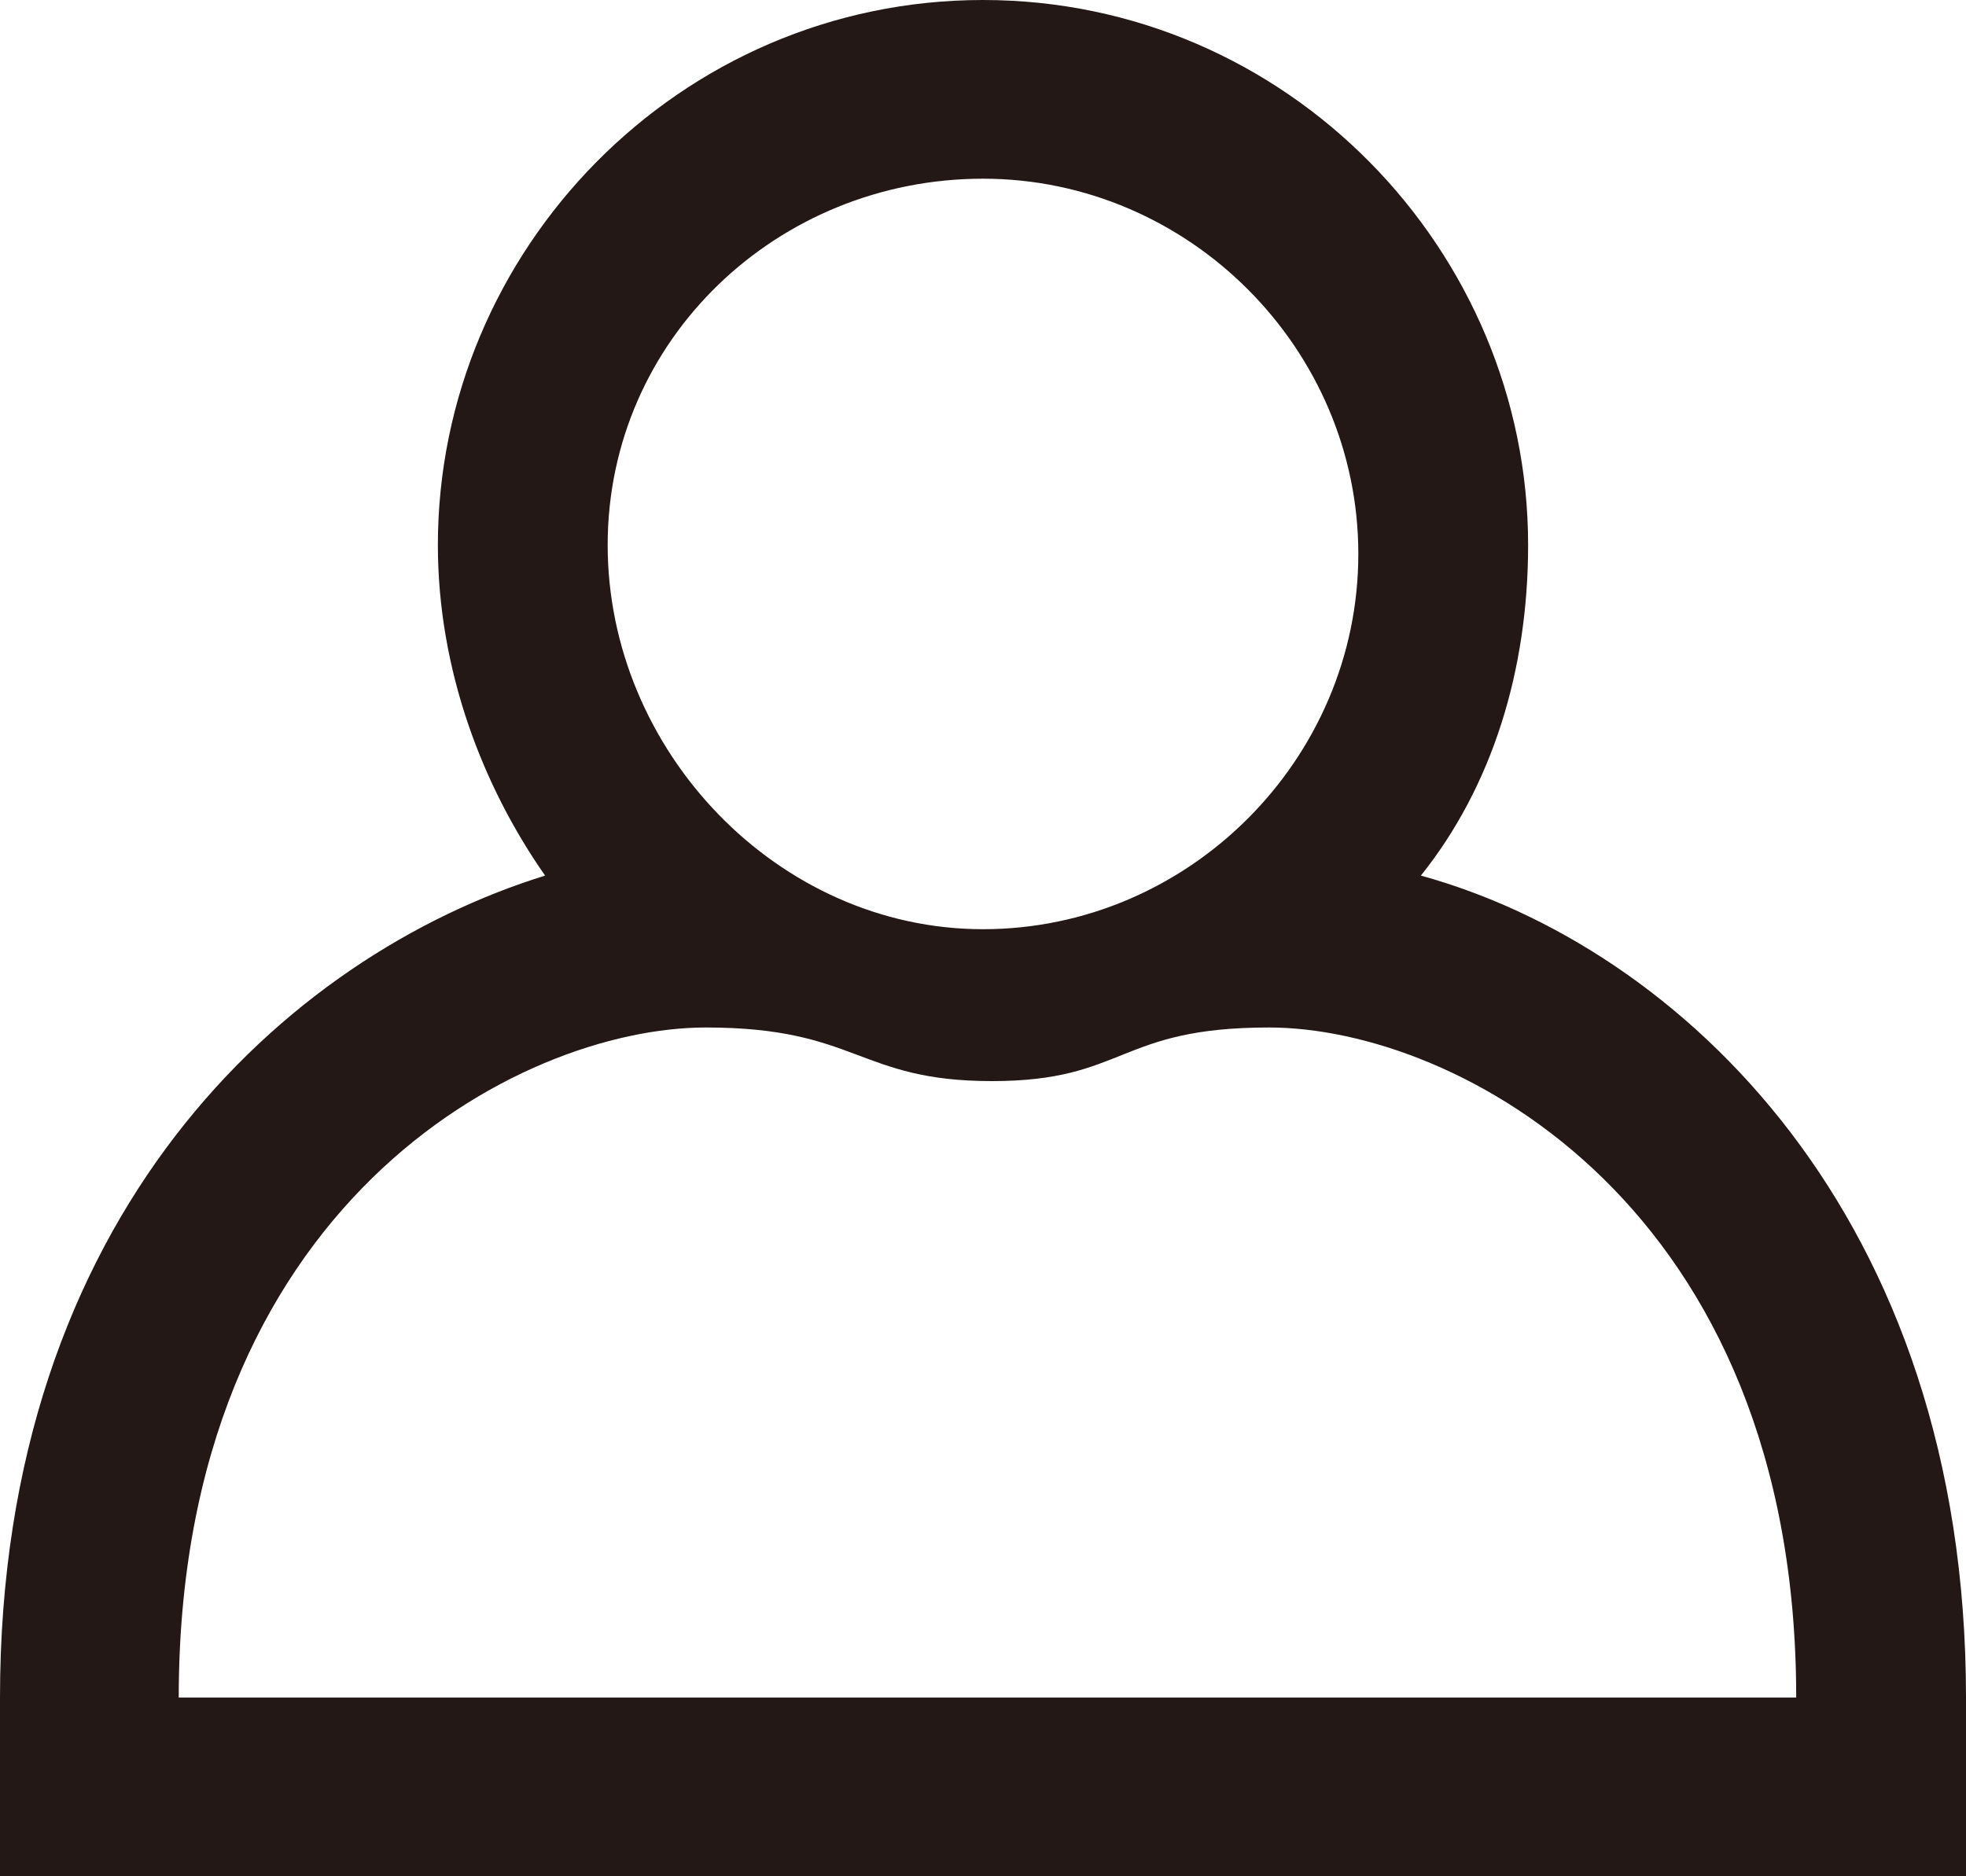
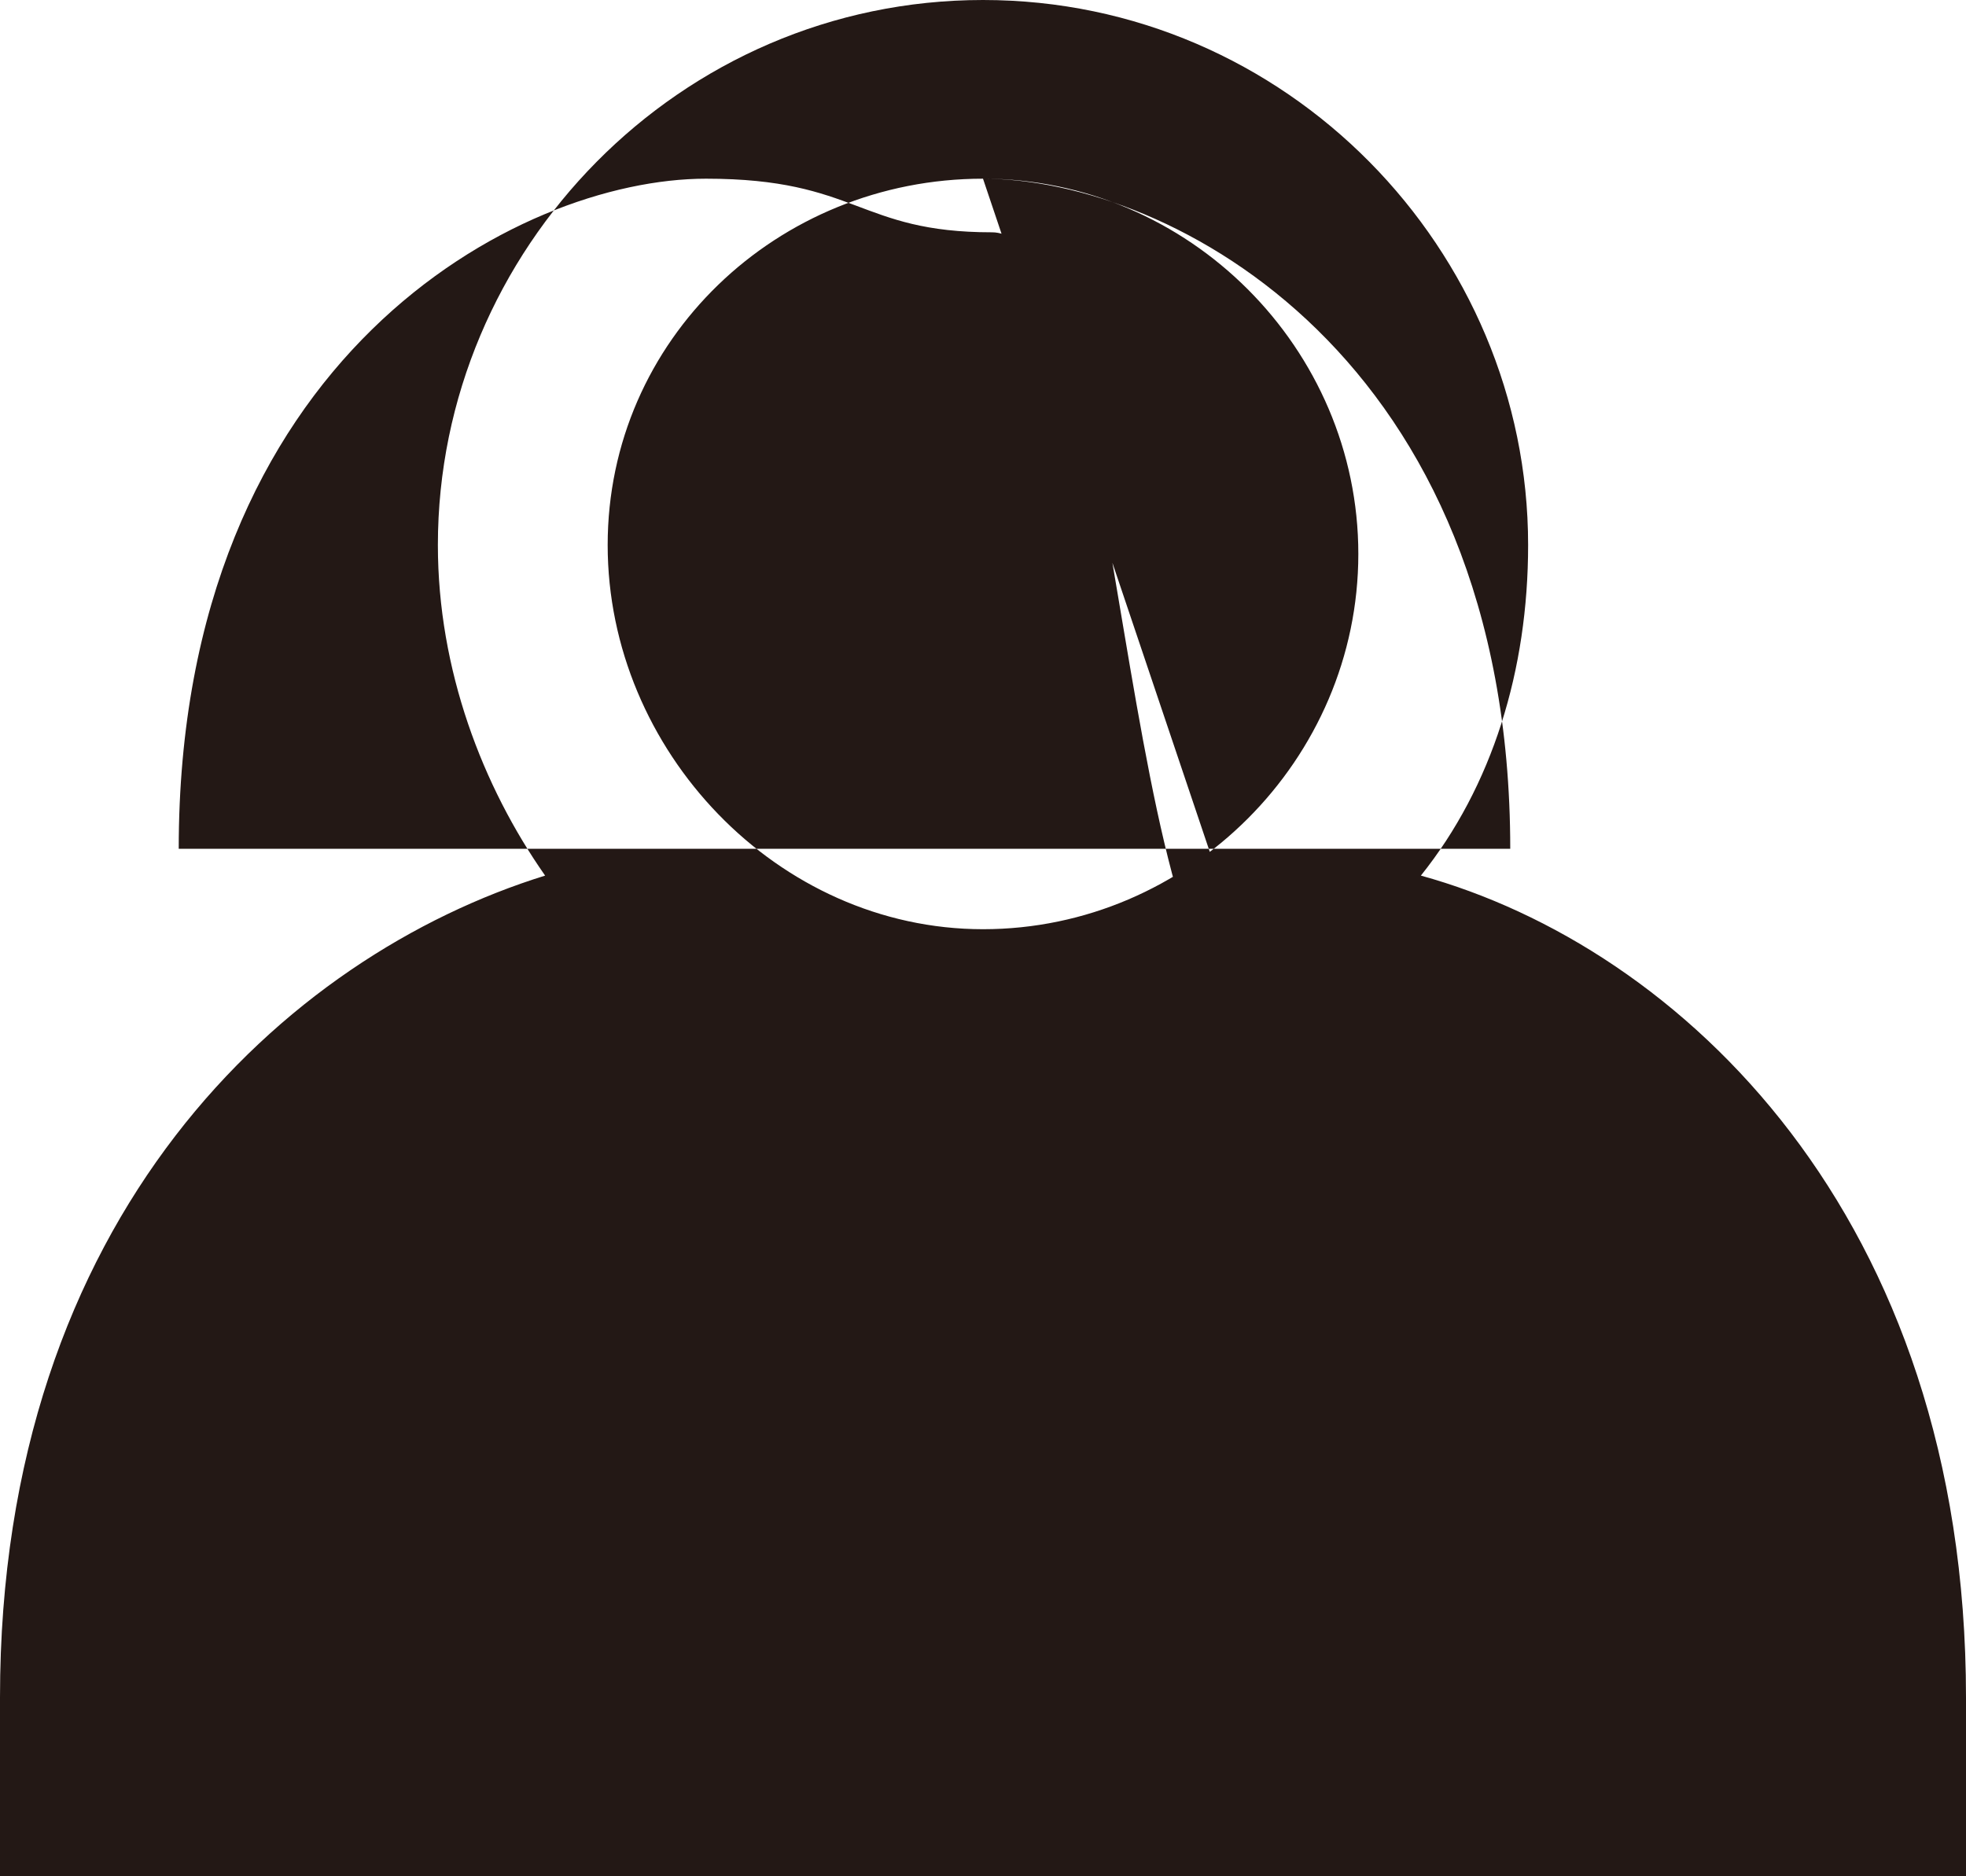
<svg xmlns="http://www.w3.org/2000/svg" version="1.1" id="레이어_1" x="0px" y="0px" viewBox="0 0 22 21" style="enable-background:new 0 0 22 21;" xml:space="preserve">
-   <path style="fill:#231815;" d="M11,2c2.3,0,4.2,1.9,4.2,4.2c0,2.3-1.9,4.2-4.2,4.2S6.8,8.4,6.8,6.1C6.8,3.8,8.7,2,11,2 M14.2,11.5  c2.1,0,5.9,2,5.9,7.5H2c0-5.5,3.8-7.5,5.9-7.5c1.7,0,1.7,0.6,3.2,0.6S12.5,11.5,14.2,11.5 M11,0C7.6,0,4.9,2.8,4.9,6.1  c0,1.4,0.5,2.7,1.2,3.7C3.2,10.7,0,13.6,0,19v2h2H20h2v-2c0-5.4-3.2-8.4-6.1-9.2c0.8-1,1.2-2.3,1.2-3.7C17.1,2.8,14.4,0,11,0L11,0z" />
+   <path style="fill:#231815;" d="M11,2c2.3,0,4.2,1.9,4.2,4.2c0,2.3-1.9,4.2-4.2,4.2S6.8,8.4,6.8,6.1C6.8,3.8,8.7,2,11,2 c2.1,0,5.9,2,5.9,7.5H2c0-5.5,3.8-7.5,5.9-7.5c1.7,0,1.7,0.6,3.2,0.6S12.5,11.5,14.2,11.5 M11,0C7.6,0,4.9,2.8,4.9,6.1  c0,1.4,0.5,2.7,1.2,3.7C3.2,10.7,0,13.6,0,19v2h2H20h2v-2c0-5.4-3.2-8.4-6.1-9.2c0.8-1,1.2-2.3,1.2-3.7C17.1,2.8,14.4,0,11,0L11,0z" />
</svg>